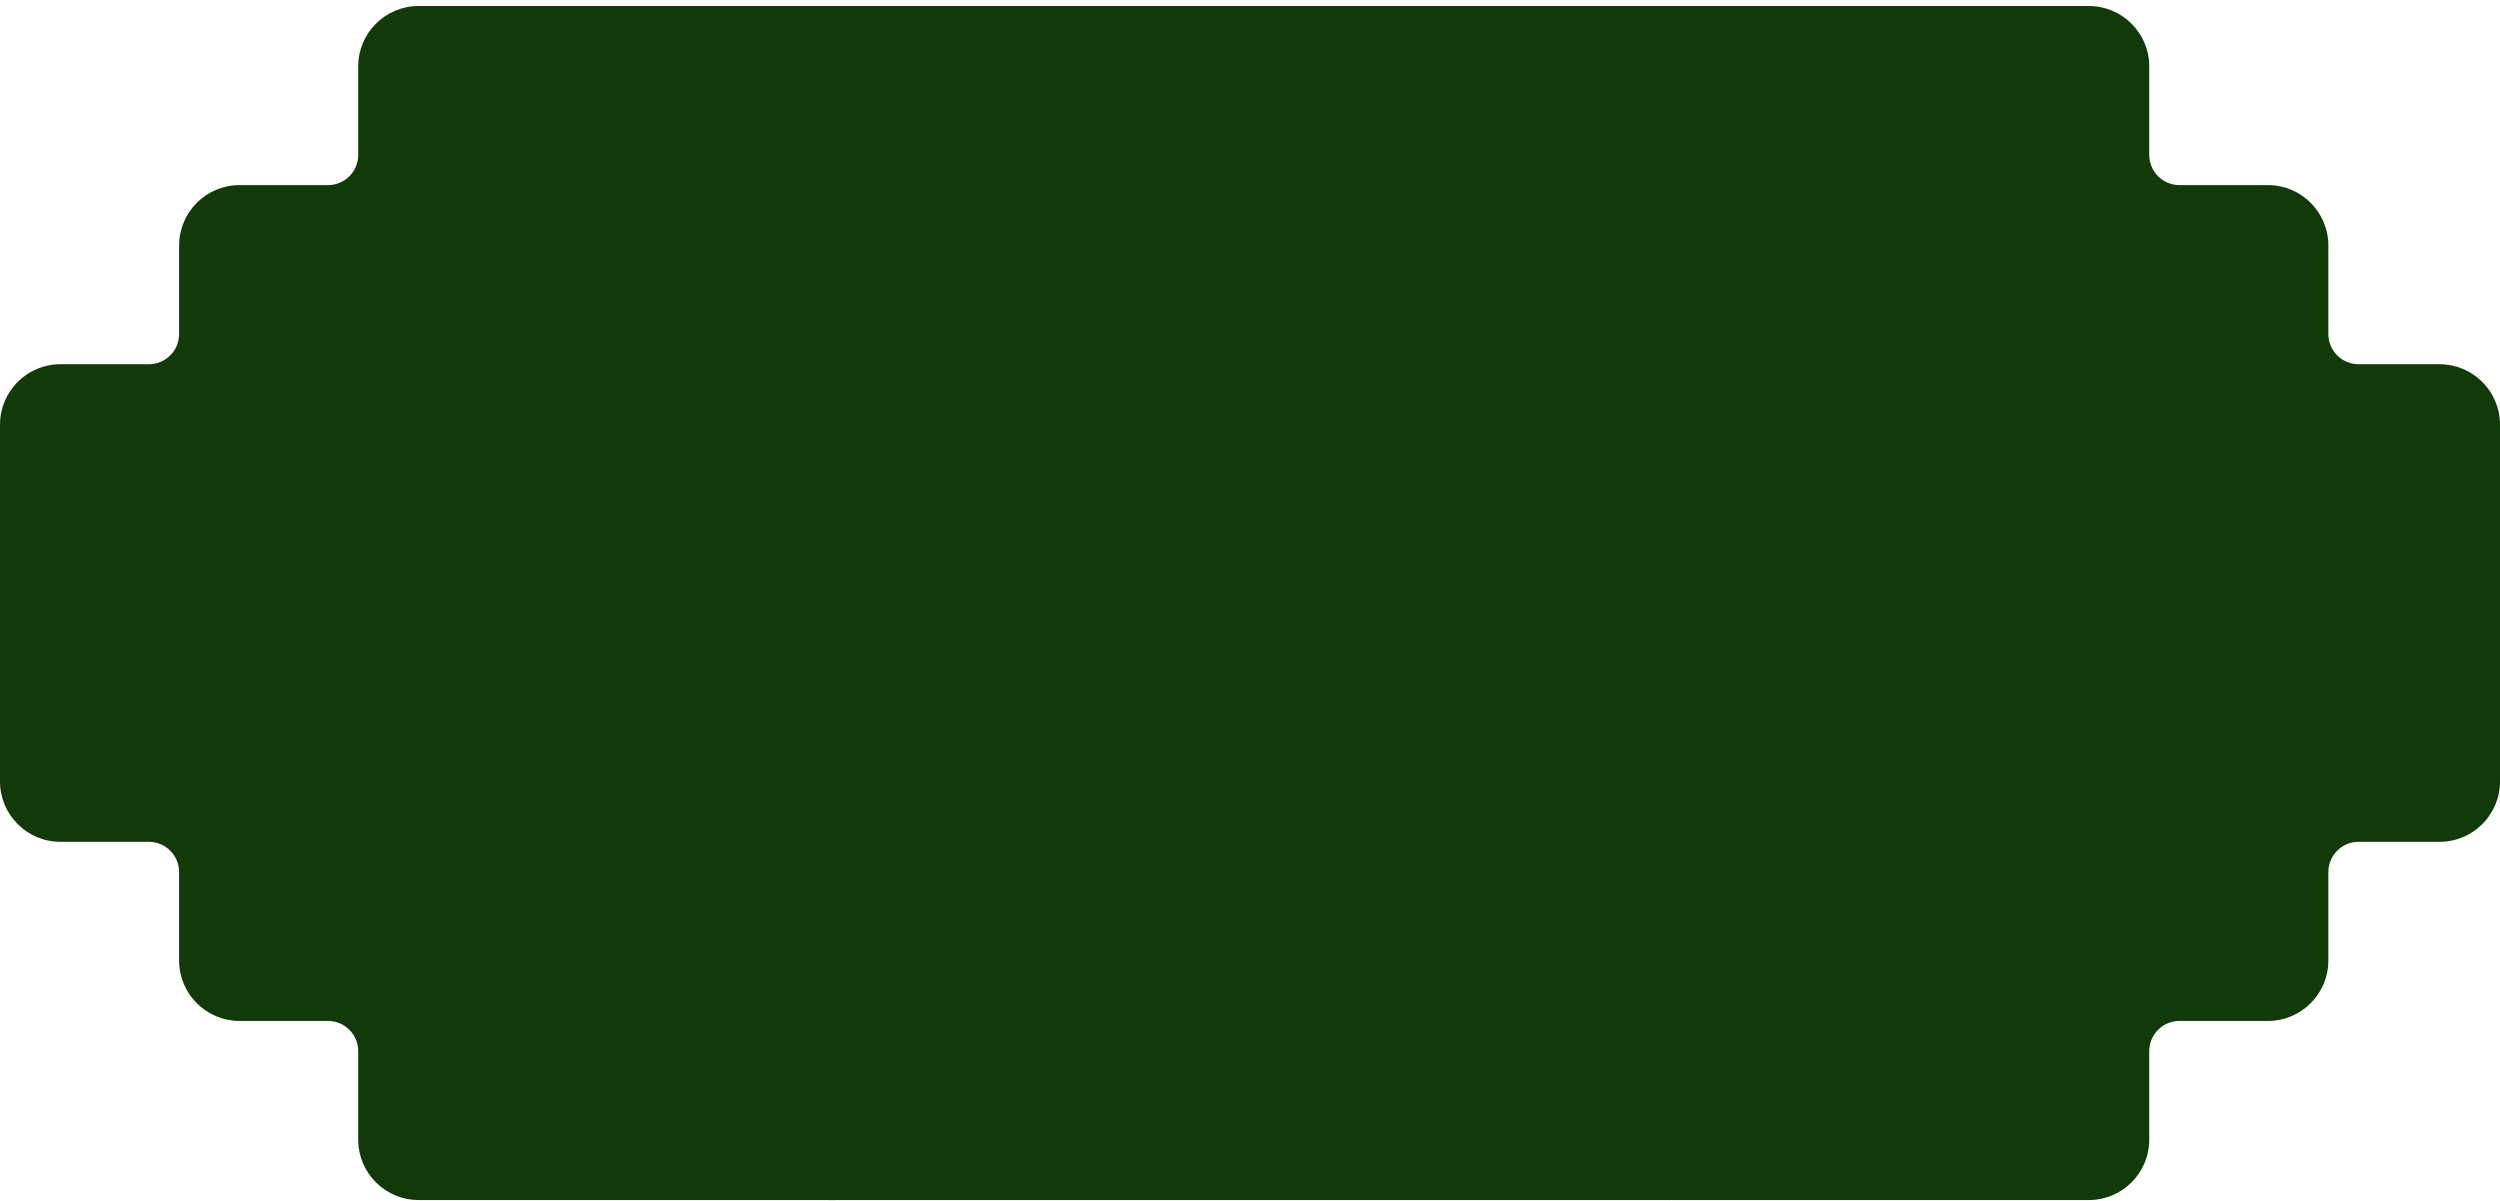
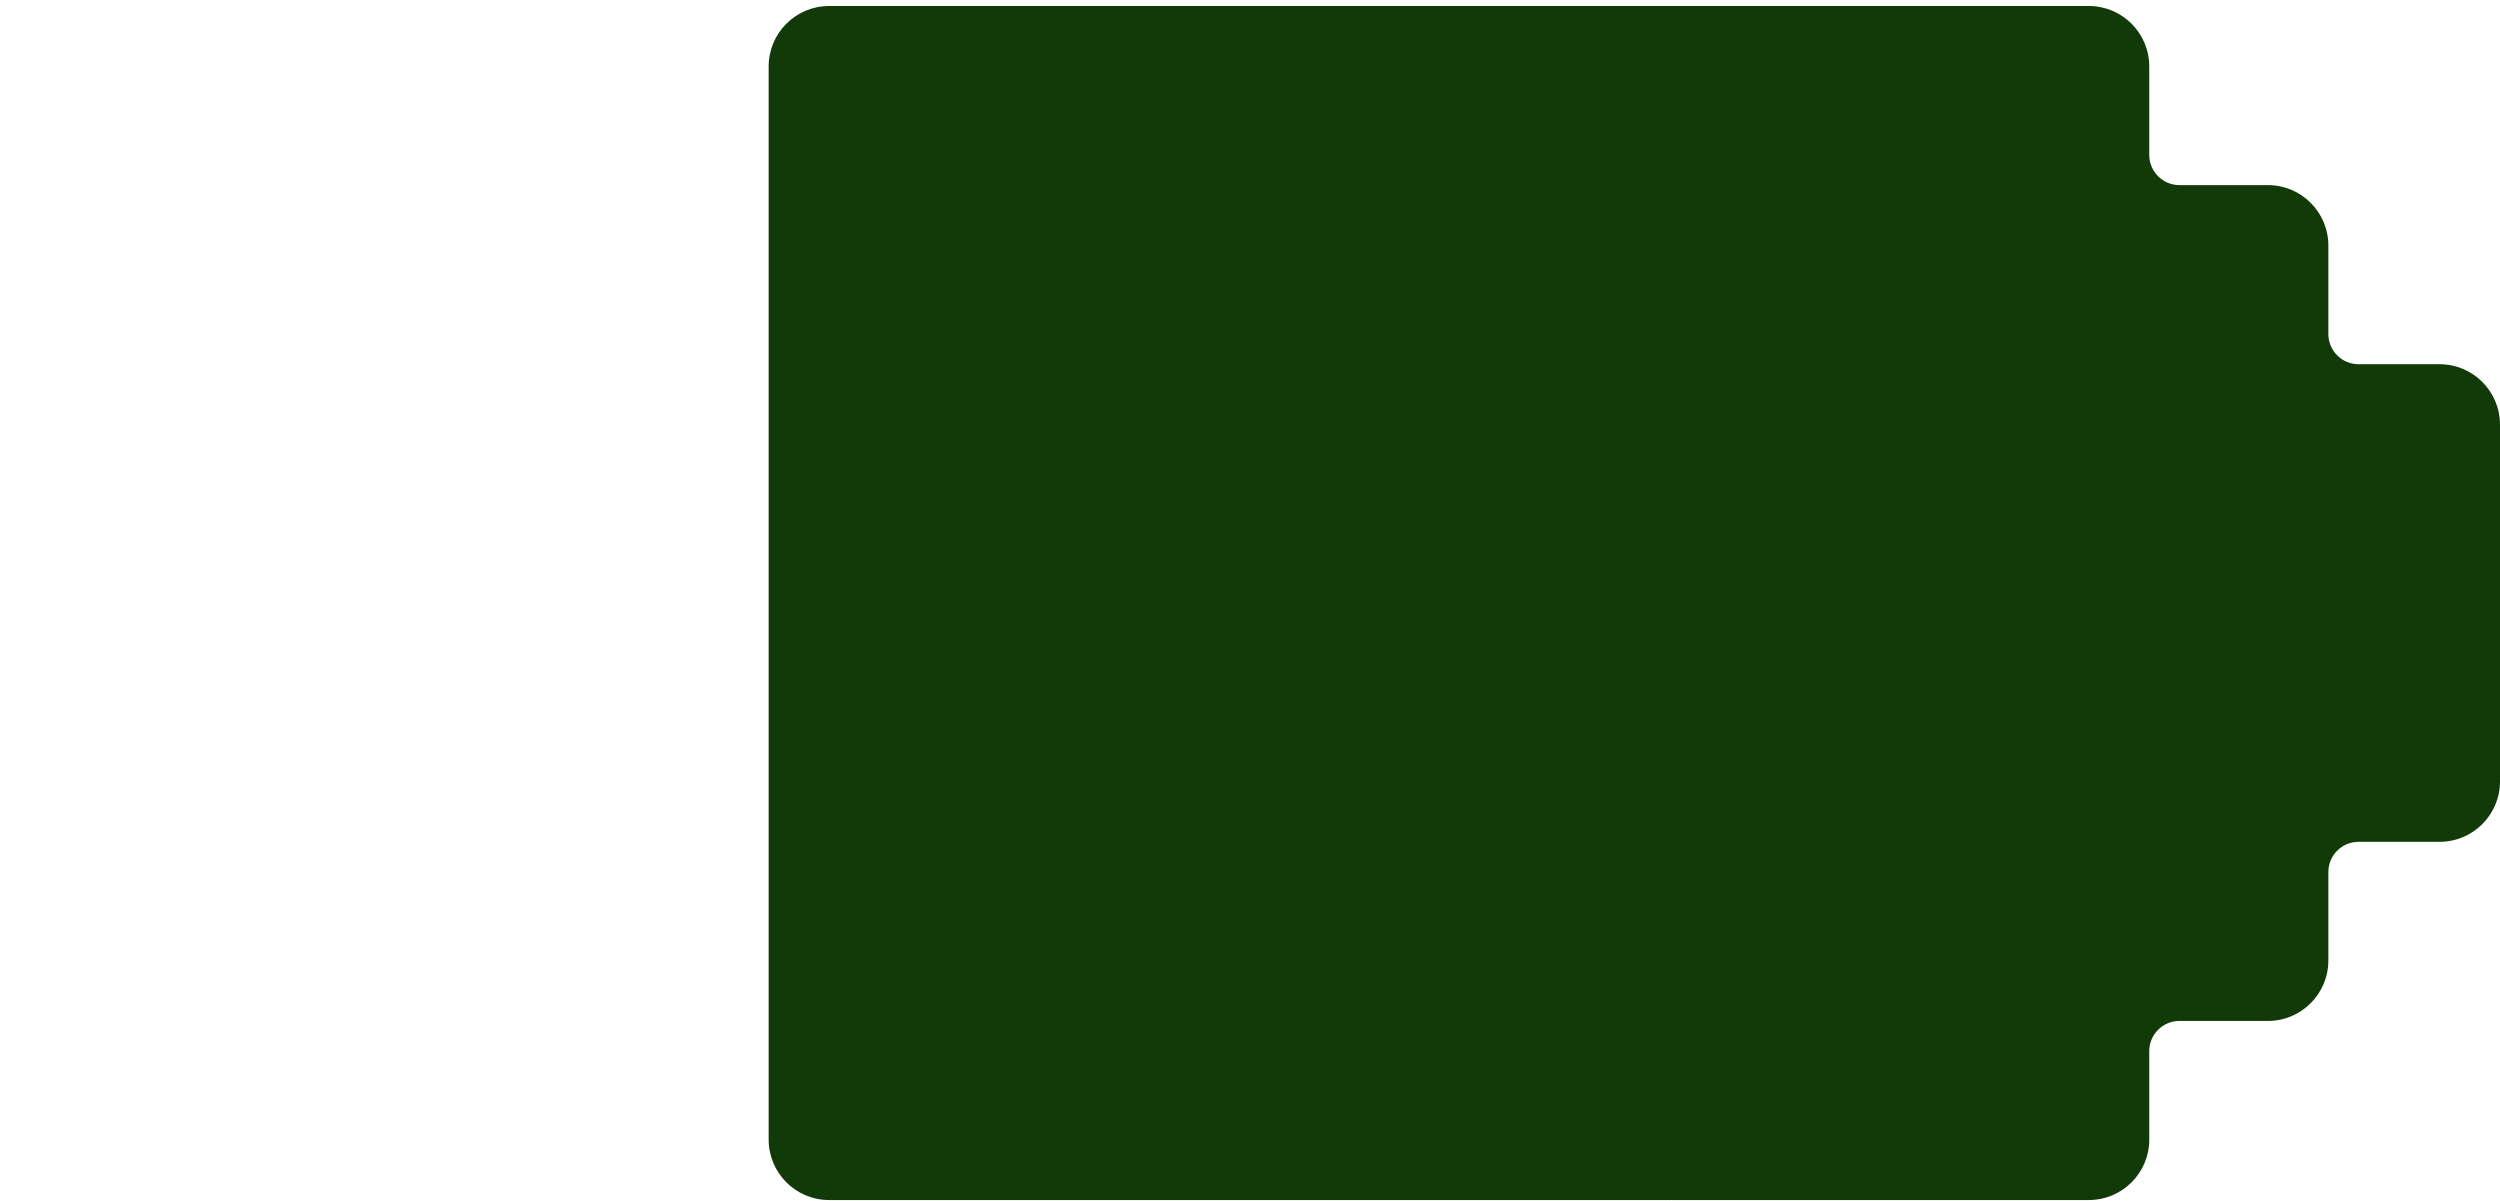
<svg xmlns="http://www.w3.org/2000/svg" width="335" height="161" viewBox="0 0 335 161" fill="none">
-   <path d="M19.952 48.805C22.188 48.805 24 46.993 24 44.757L24 32.902C24 28.43 27.625 24.805 32.097 24.805H43.952C46.188 24.805 48 22.993 48 20.757L48 8.901C48 4.43 51.625 0.805 56.097 0.805H111.903C116.375 0.805 120 4.43 120 8.901V152.709C120 157.18 116.375 160.805 111.903 160.805H56.097C51.625 160.805 48 157.18 48 152.709V140.854C48 138.618 46.188 136.805 43.952 136.805H32.097C27.625 136.805 24 133.18 24 128.709V116.854C24 114.618 22.188 112.805 19.952 112.805H8.097C3.625 112.805 7.62939e-06 109.18 7.62939e-06 104.709V56.902C7.62939e-06 52.43 3.625 48.805 8.097 48.805H19.952Z" fill="#123A09" />
  <path d="M316.048 48.805C313.812 48.805 312 46.993 312 44.757V32.902C312 28.43 308.375 24.805 303.903 24.805H292.048C289.812 24.805 288 22.993 288 20.757V8.901C288 4.43 284.375 0.805 279.903 0.805H224.097C219.625 0.805 216 4.43 216 8.901V152.708C216 157.18 219.625 160.805 224.097 160.805H279.903C284.375 160.805 288 157.18 288 152.708V140.854C288 138.618 289.812 136.805 292.048 136.805H303.903C308.375 136.805 312 133.18 312 128.709V116.854C312 114.618 313.812 112.805 316.048 112.805H326.903C331.375 112.805 335 109.18 335 104.709V56.902C335 52.43 331.375 48.805 326.903 48.805H316.048Z" fill="#123A09" />
  <path d="M111.097 0.805H223.903C228.375 0.805 232 4.43 232 8.901V152.708C232 157.18 228.375 160.805 223.903 160.805H111.097C106.625 160.805 103 157.18 103 152.708V8.901C103 4.43 106.625 0.805 111.097 0.805Z" fill="#123A09" />
</svg>